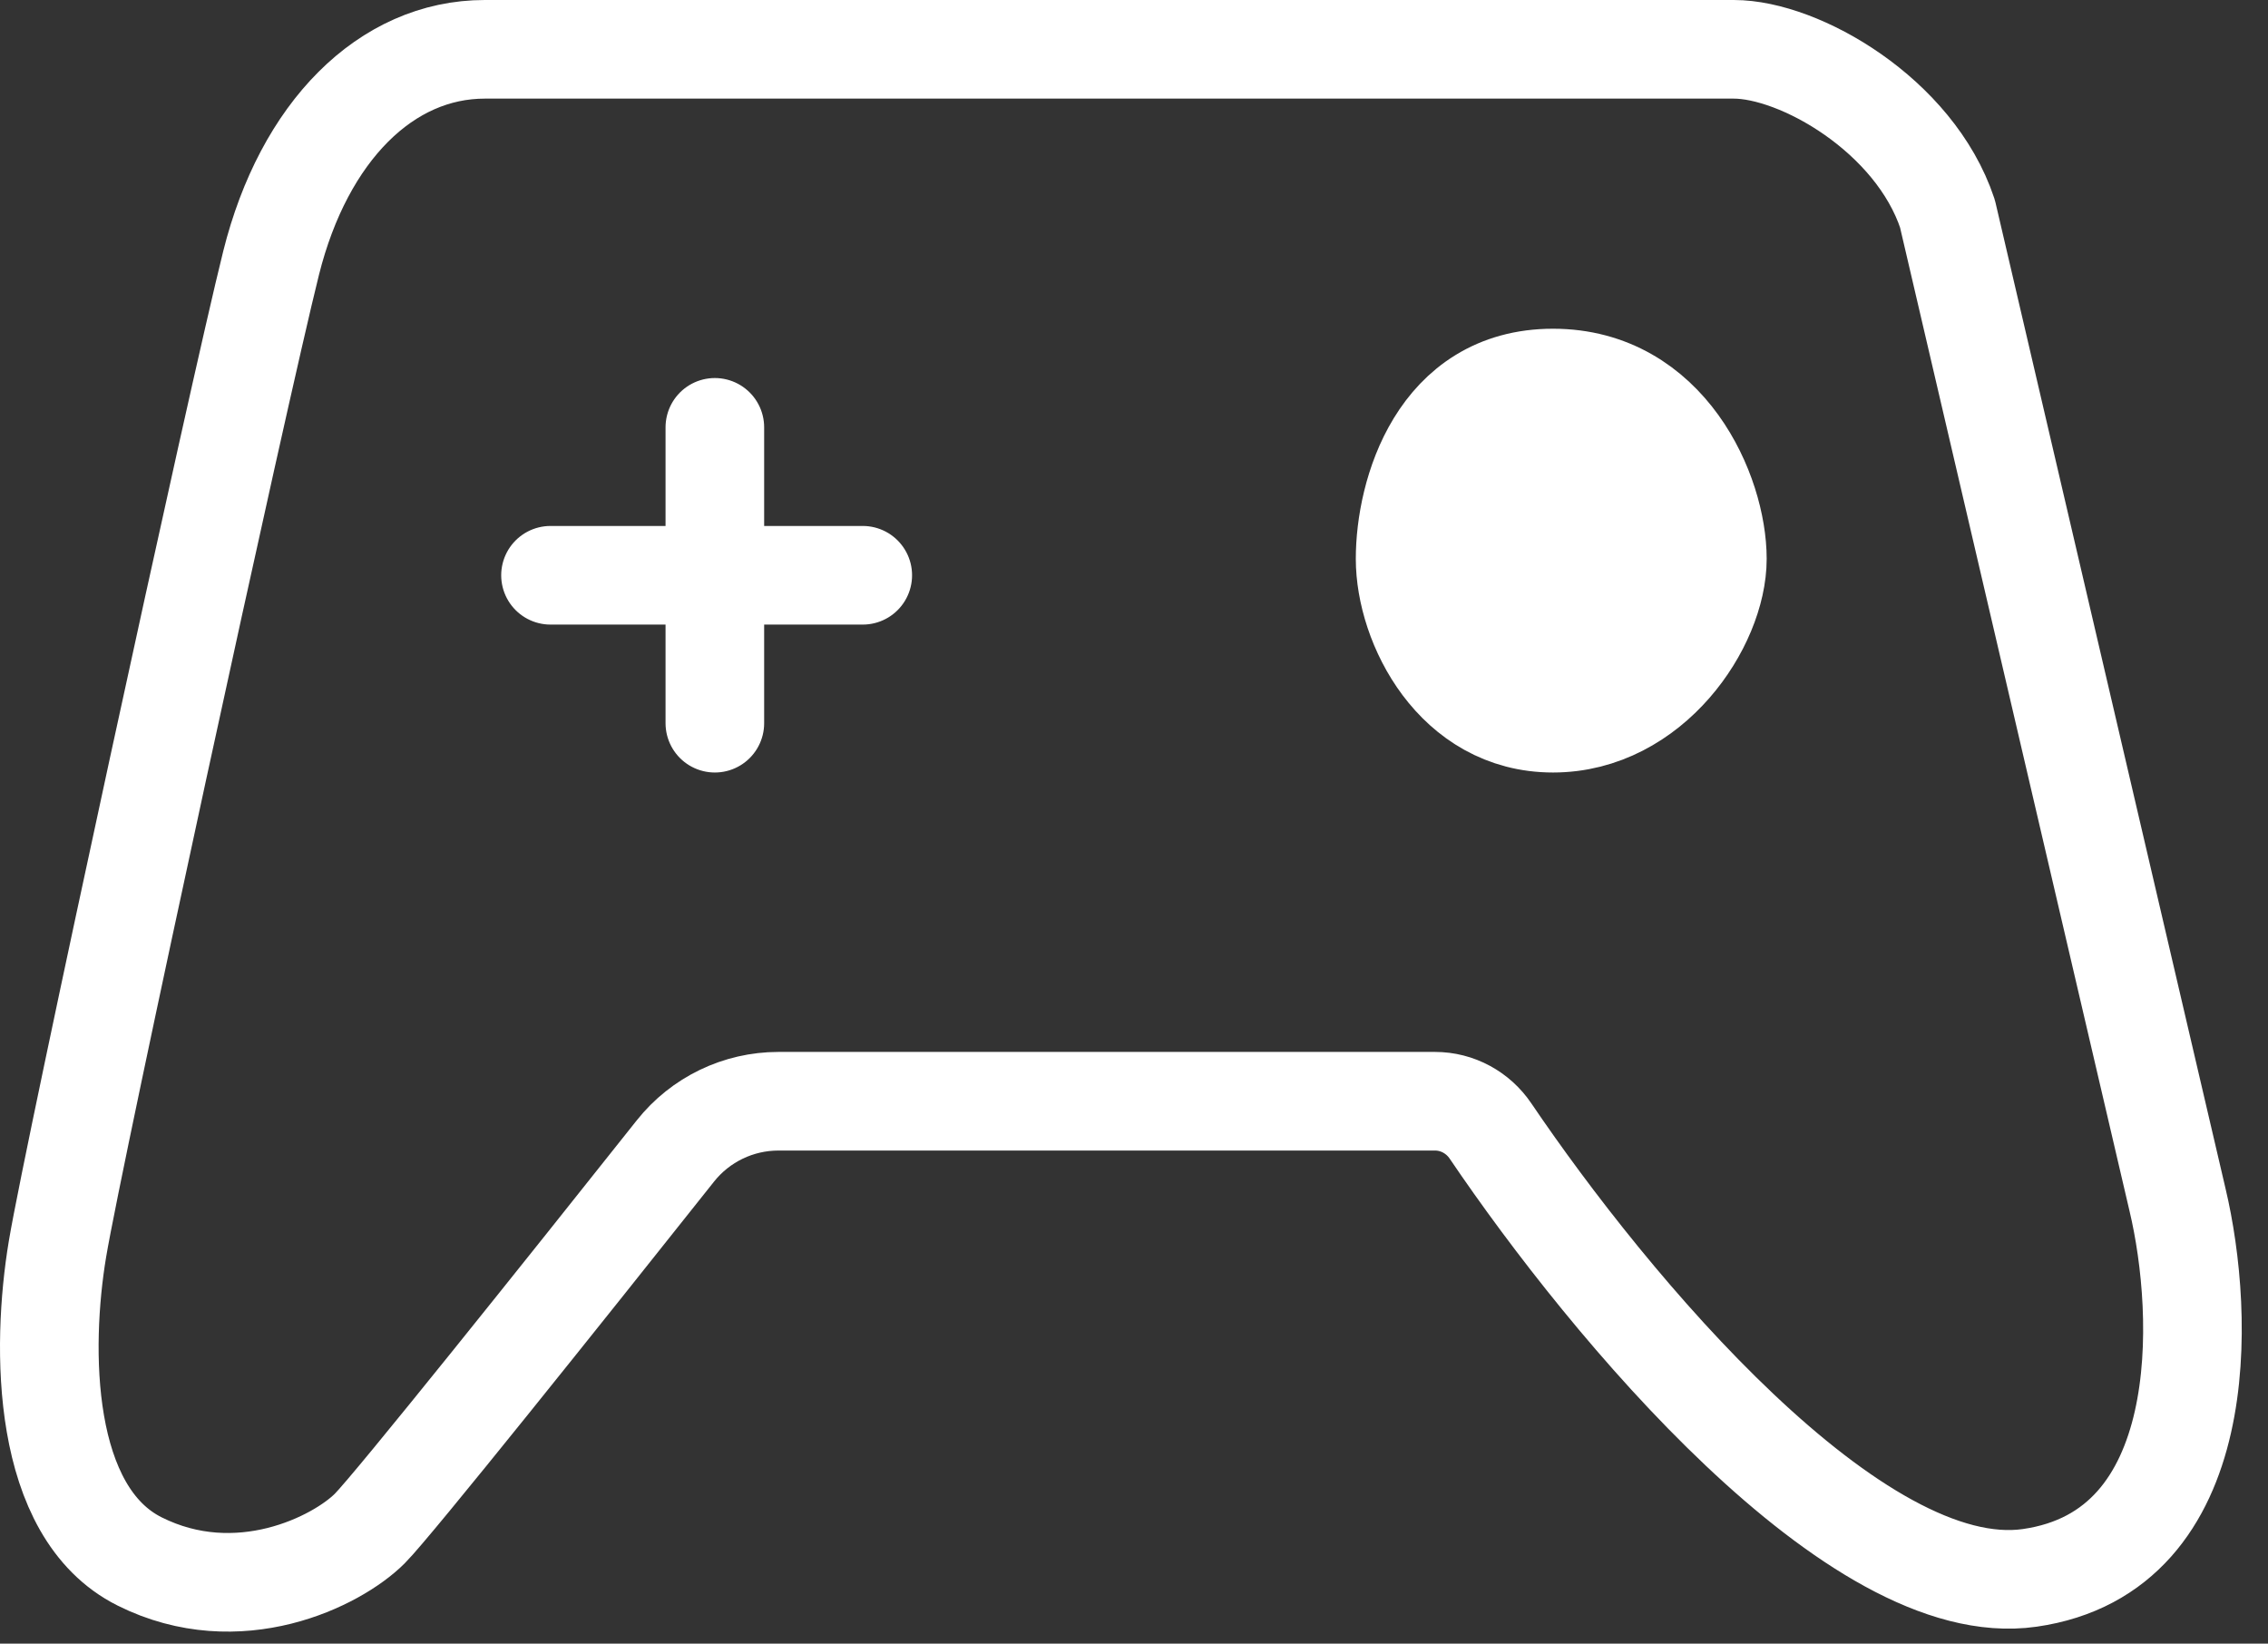
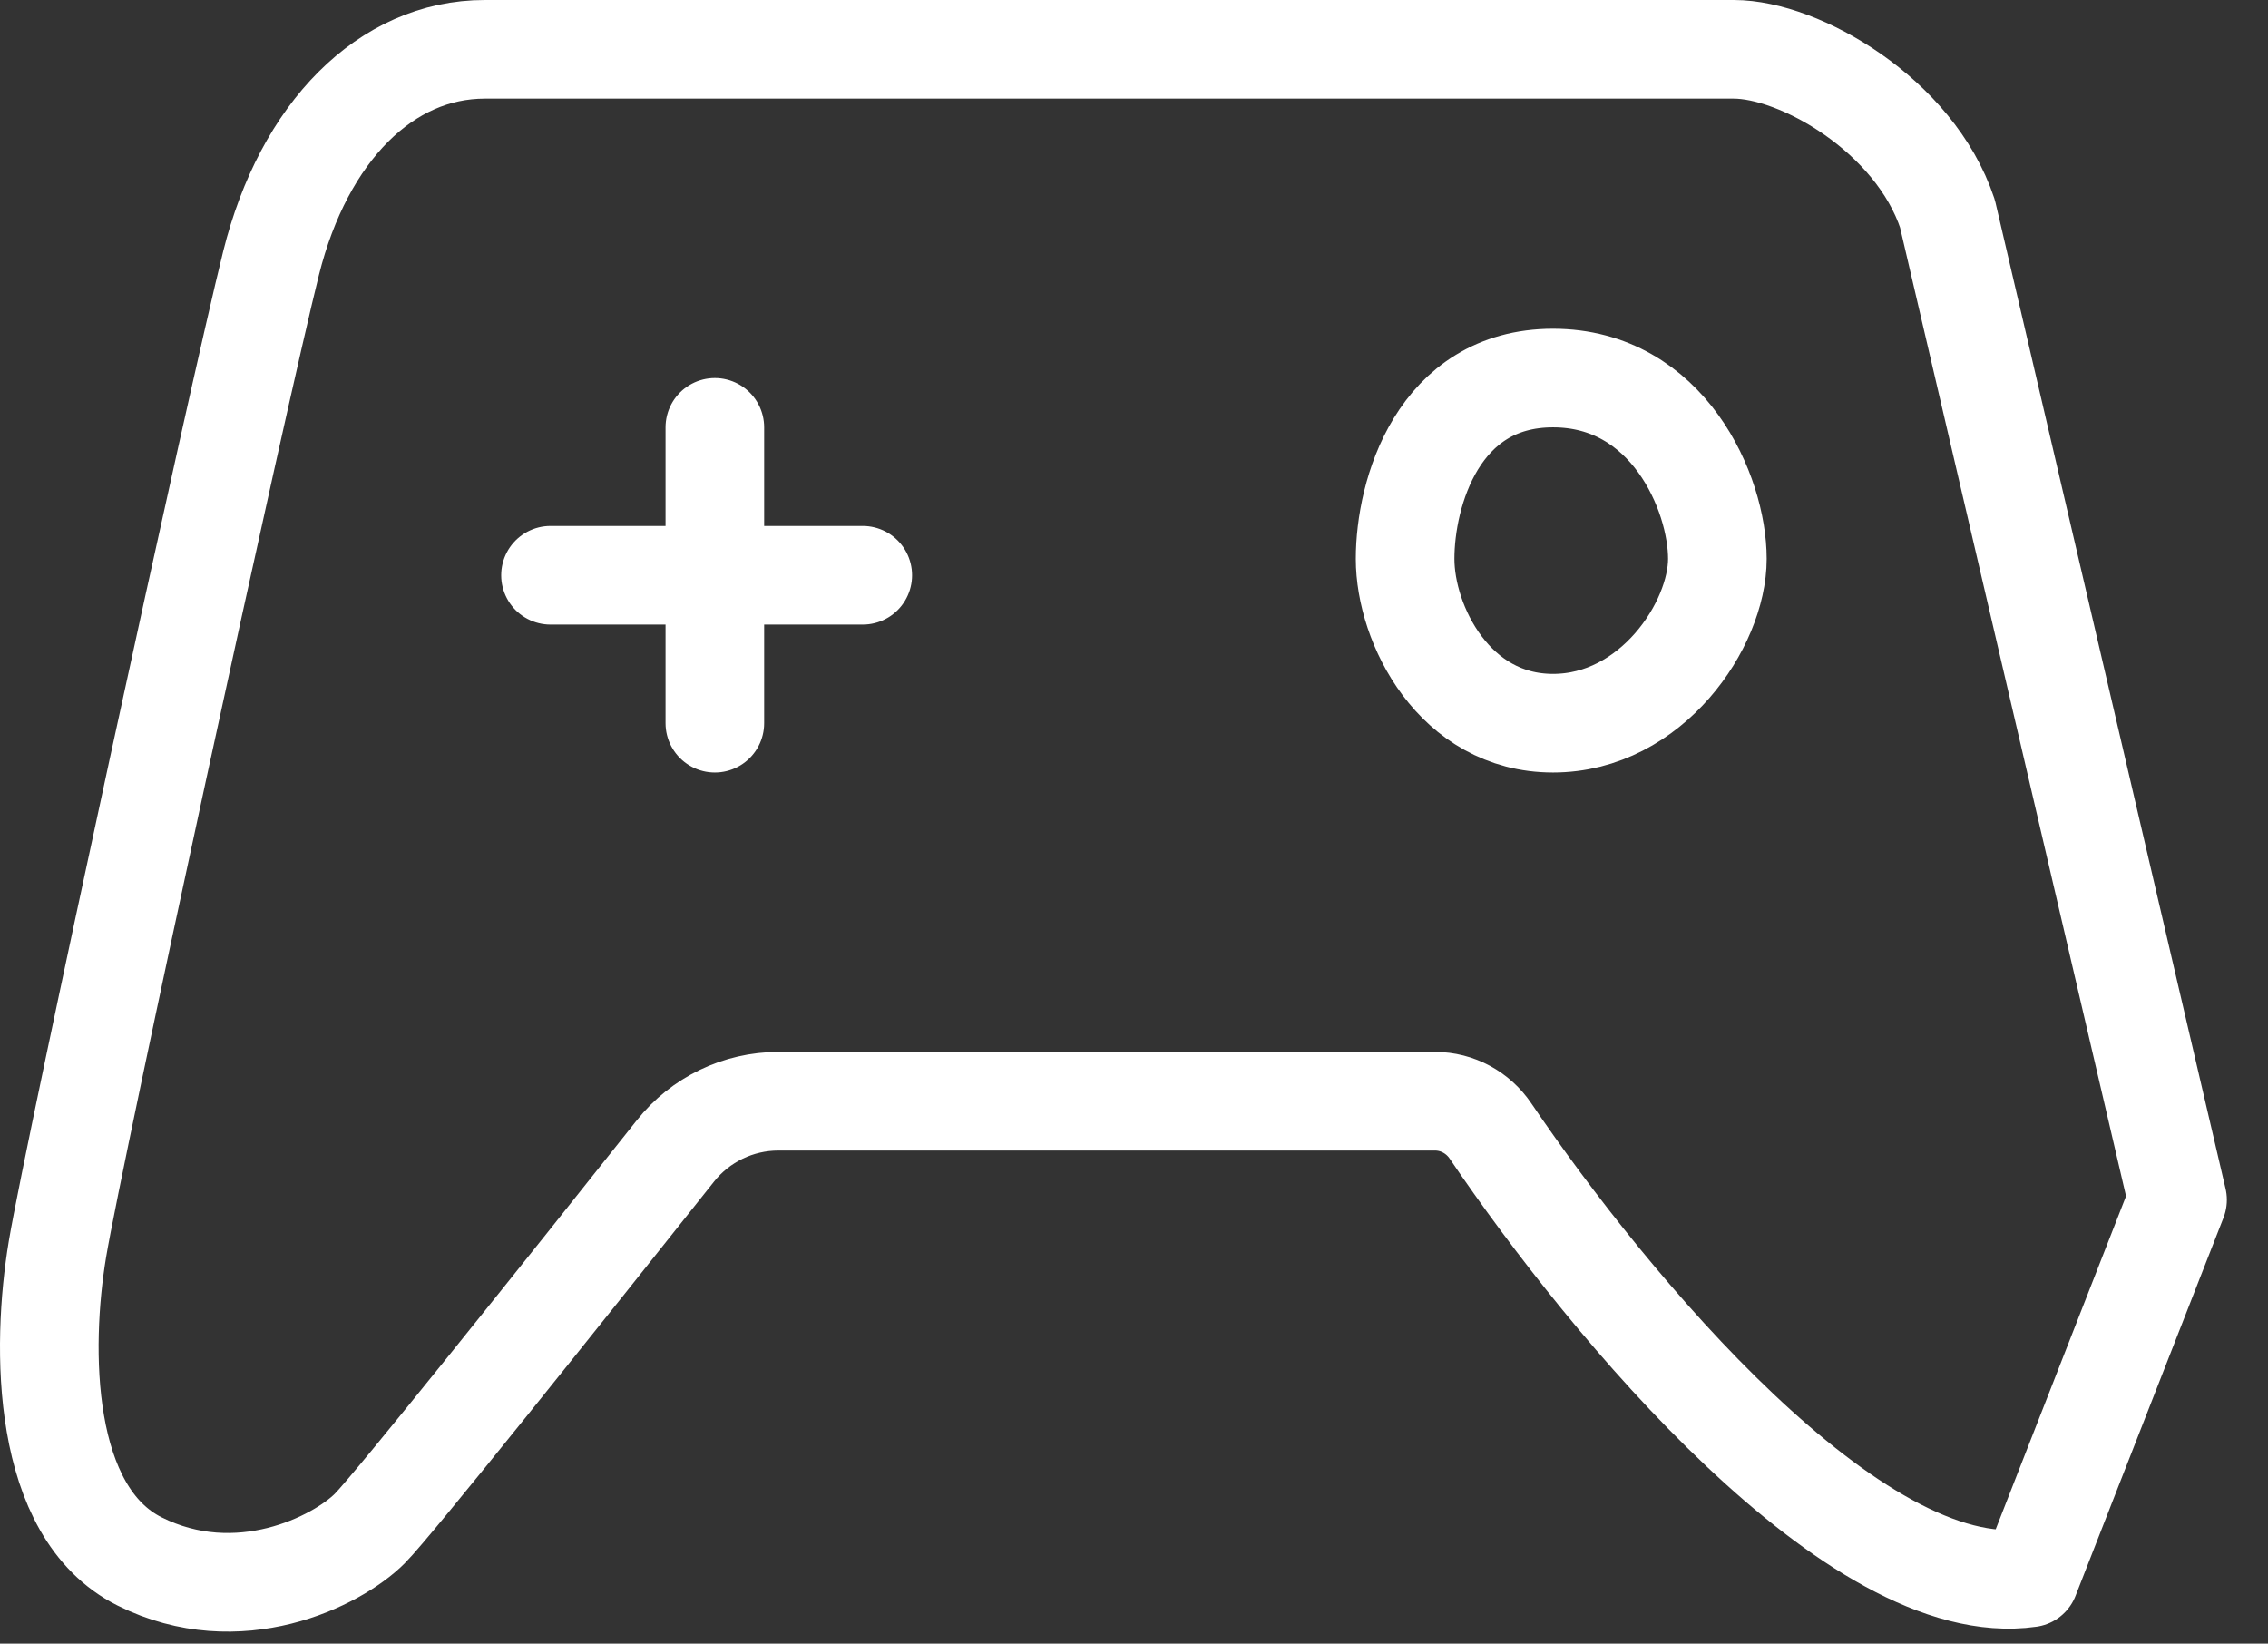
<svg xmlns="http://www.w3.org/2000/svg" width="69" height="50" viewBox="0 0 69 50" fill="none">
  <rect x="0" y="0" width="69" height="50" fill="#333333" stroke="none" />
-   <path d="M47.248 11.5C43.748 11.5 42.748 15 42.748 17C42.748 19 44.248 22 47.248 22C50.248 22 52.248 19 52.248 17C52.248 15 50.748 11.5 47.248 11.5Z" fill="white" />
-   <path d="M21.748 13V17.5M21.748 22V17.5M21.748 17.5H16.748M21.748 17.5H26.248M61.748 48C56.46 48.755 48.972 39.761 45.347 34.407C44.967 33.844 44.337 33.5 43.658 33.5H23.683C22.461 33.5 21.307 34.057 20.547 35.014C17.166 39.273 11.957 45.791 11.248 46.5C10.248 47.5 7.248 49 4.248 47.5C1.248 46 1.248 41 1.748 38C2.248 35 7.248 12 8.248 8C9.248 4 11.748 1.5 14.748 1.5C17.148 1.5 41.081 1.5 52.748 1.5C54.748 1.5 58.248 3.5 59.248 6.5L66.248 36.5C67.081 40 67.348 47.2 61.748 48ZM47.248 11.5C43.748 11.5 42.748 15 42.748 17C42.748 19 44.248 22 47.248 22C50.248 22 52.248 19 52.248 17C52.248 15 50.748 11.5 47.248 11.5Z" stroke="white" stroke-width="3" stroke-linecap="round" stroke-linejoin="round" />
+   <path d="M21.748 13V17.5M21.748 22V17.5M21.748 17.5H16.748M21.748 17.5H26.248M61.748 48C56.46 48.755 48.972 39.761 45.347 34.407C44.967 33.844 44.337 33.5 43.658 33.5H23.683C22.461 33.5 21.307 34.057 20.547 35.014C17.166 39.273 11.957 45.791 11.248 46.5C10.248 47.5 7.248 49 4.248 47.5C1.248 46 1.248 41 1.748 38C2.248 35 7.248 12 8.248 8C9.248 4 11.748 1.5 14.748 1.5C17.148 1.5 41.081 1.5 52.748 1.5C54.748 1.5 58.248 3.5 59.248 6.5L66.248 36.5ZM47.248 11.5C43.748 11.5 42.748 15 42.748 17C42.748 19 44.248 22 47.248 22C50.248 22 52.248 19 52.248 17C52.248 15 50.748 11.5 47.248 11.5Z" stroke="white" stroke-width="3" stroke-linecap="round" stroke-linejoin="round" />
</svg>